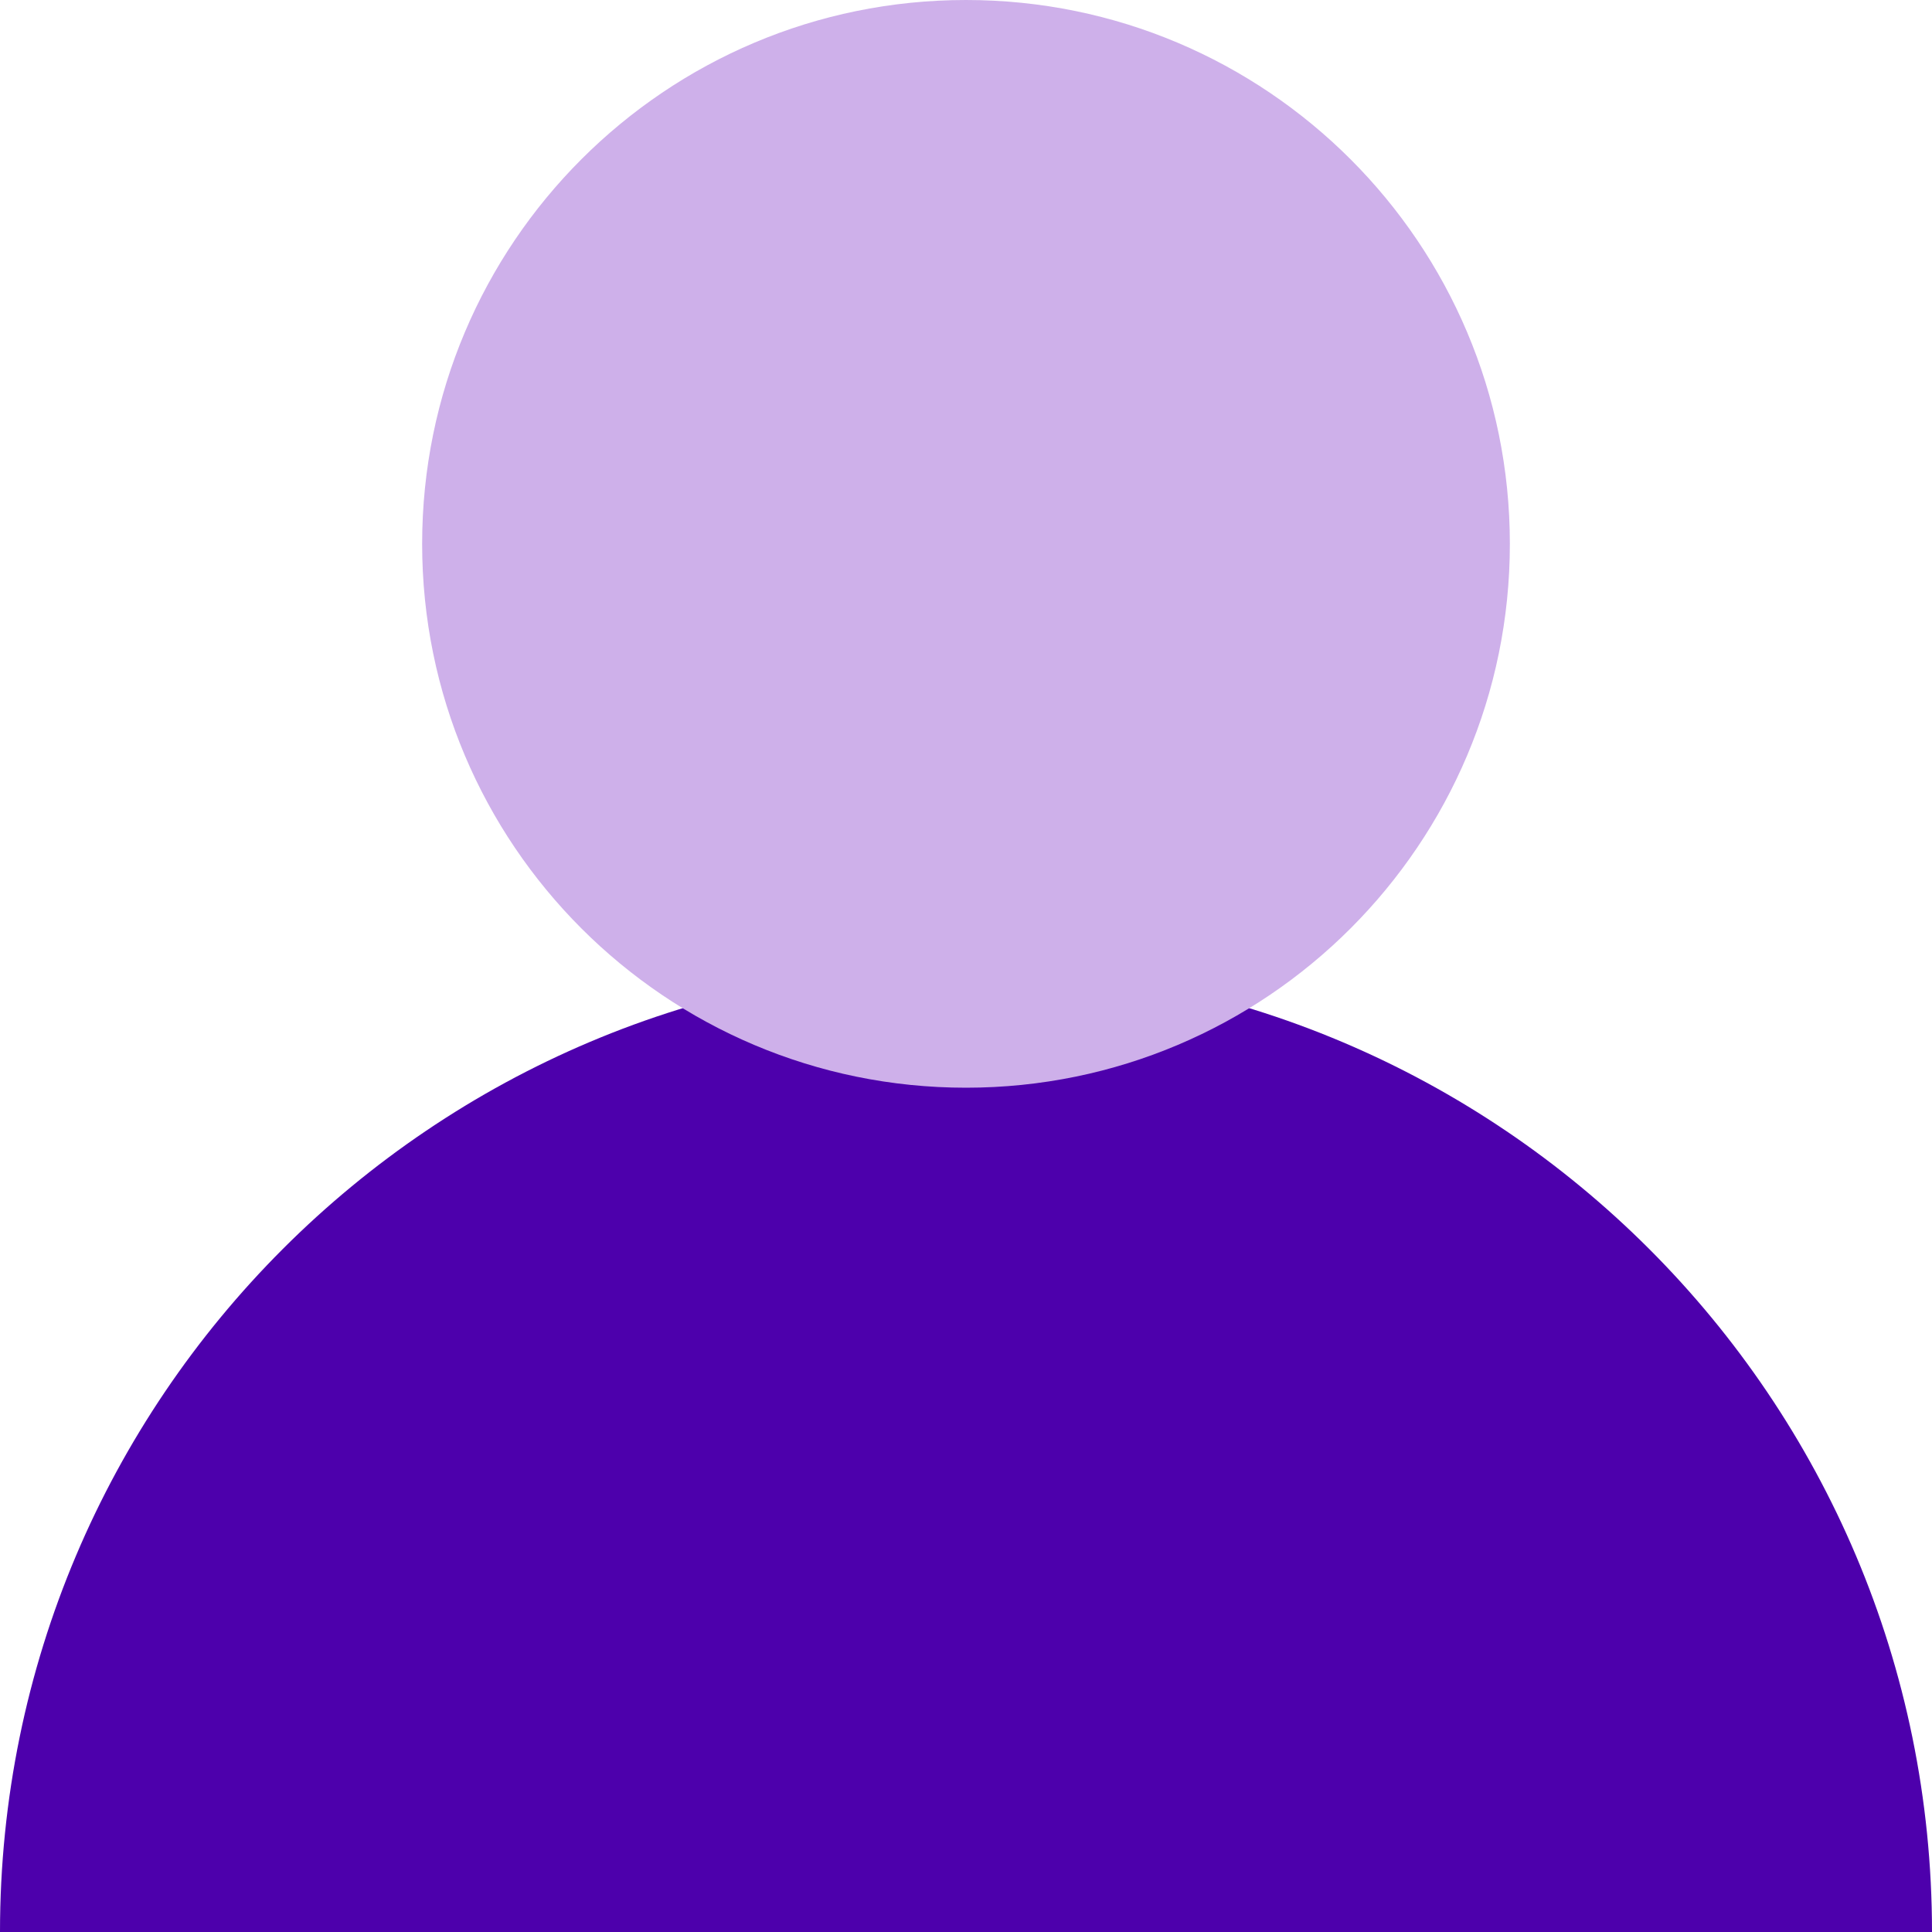
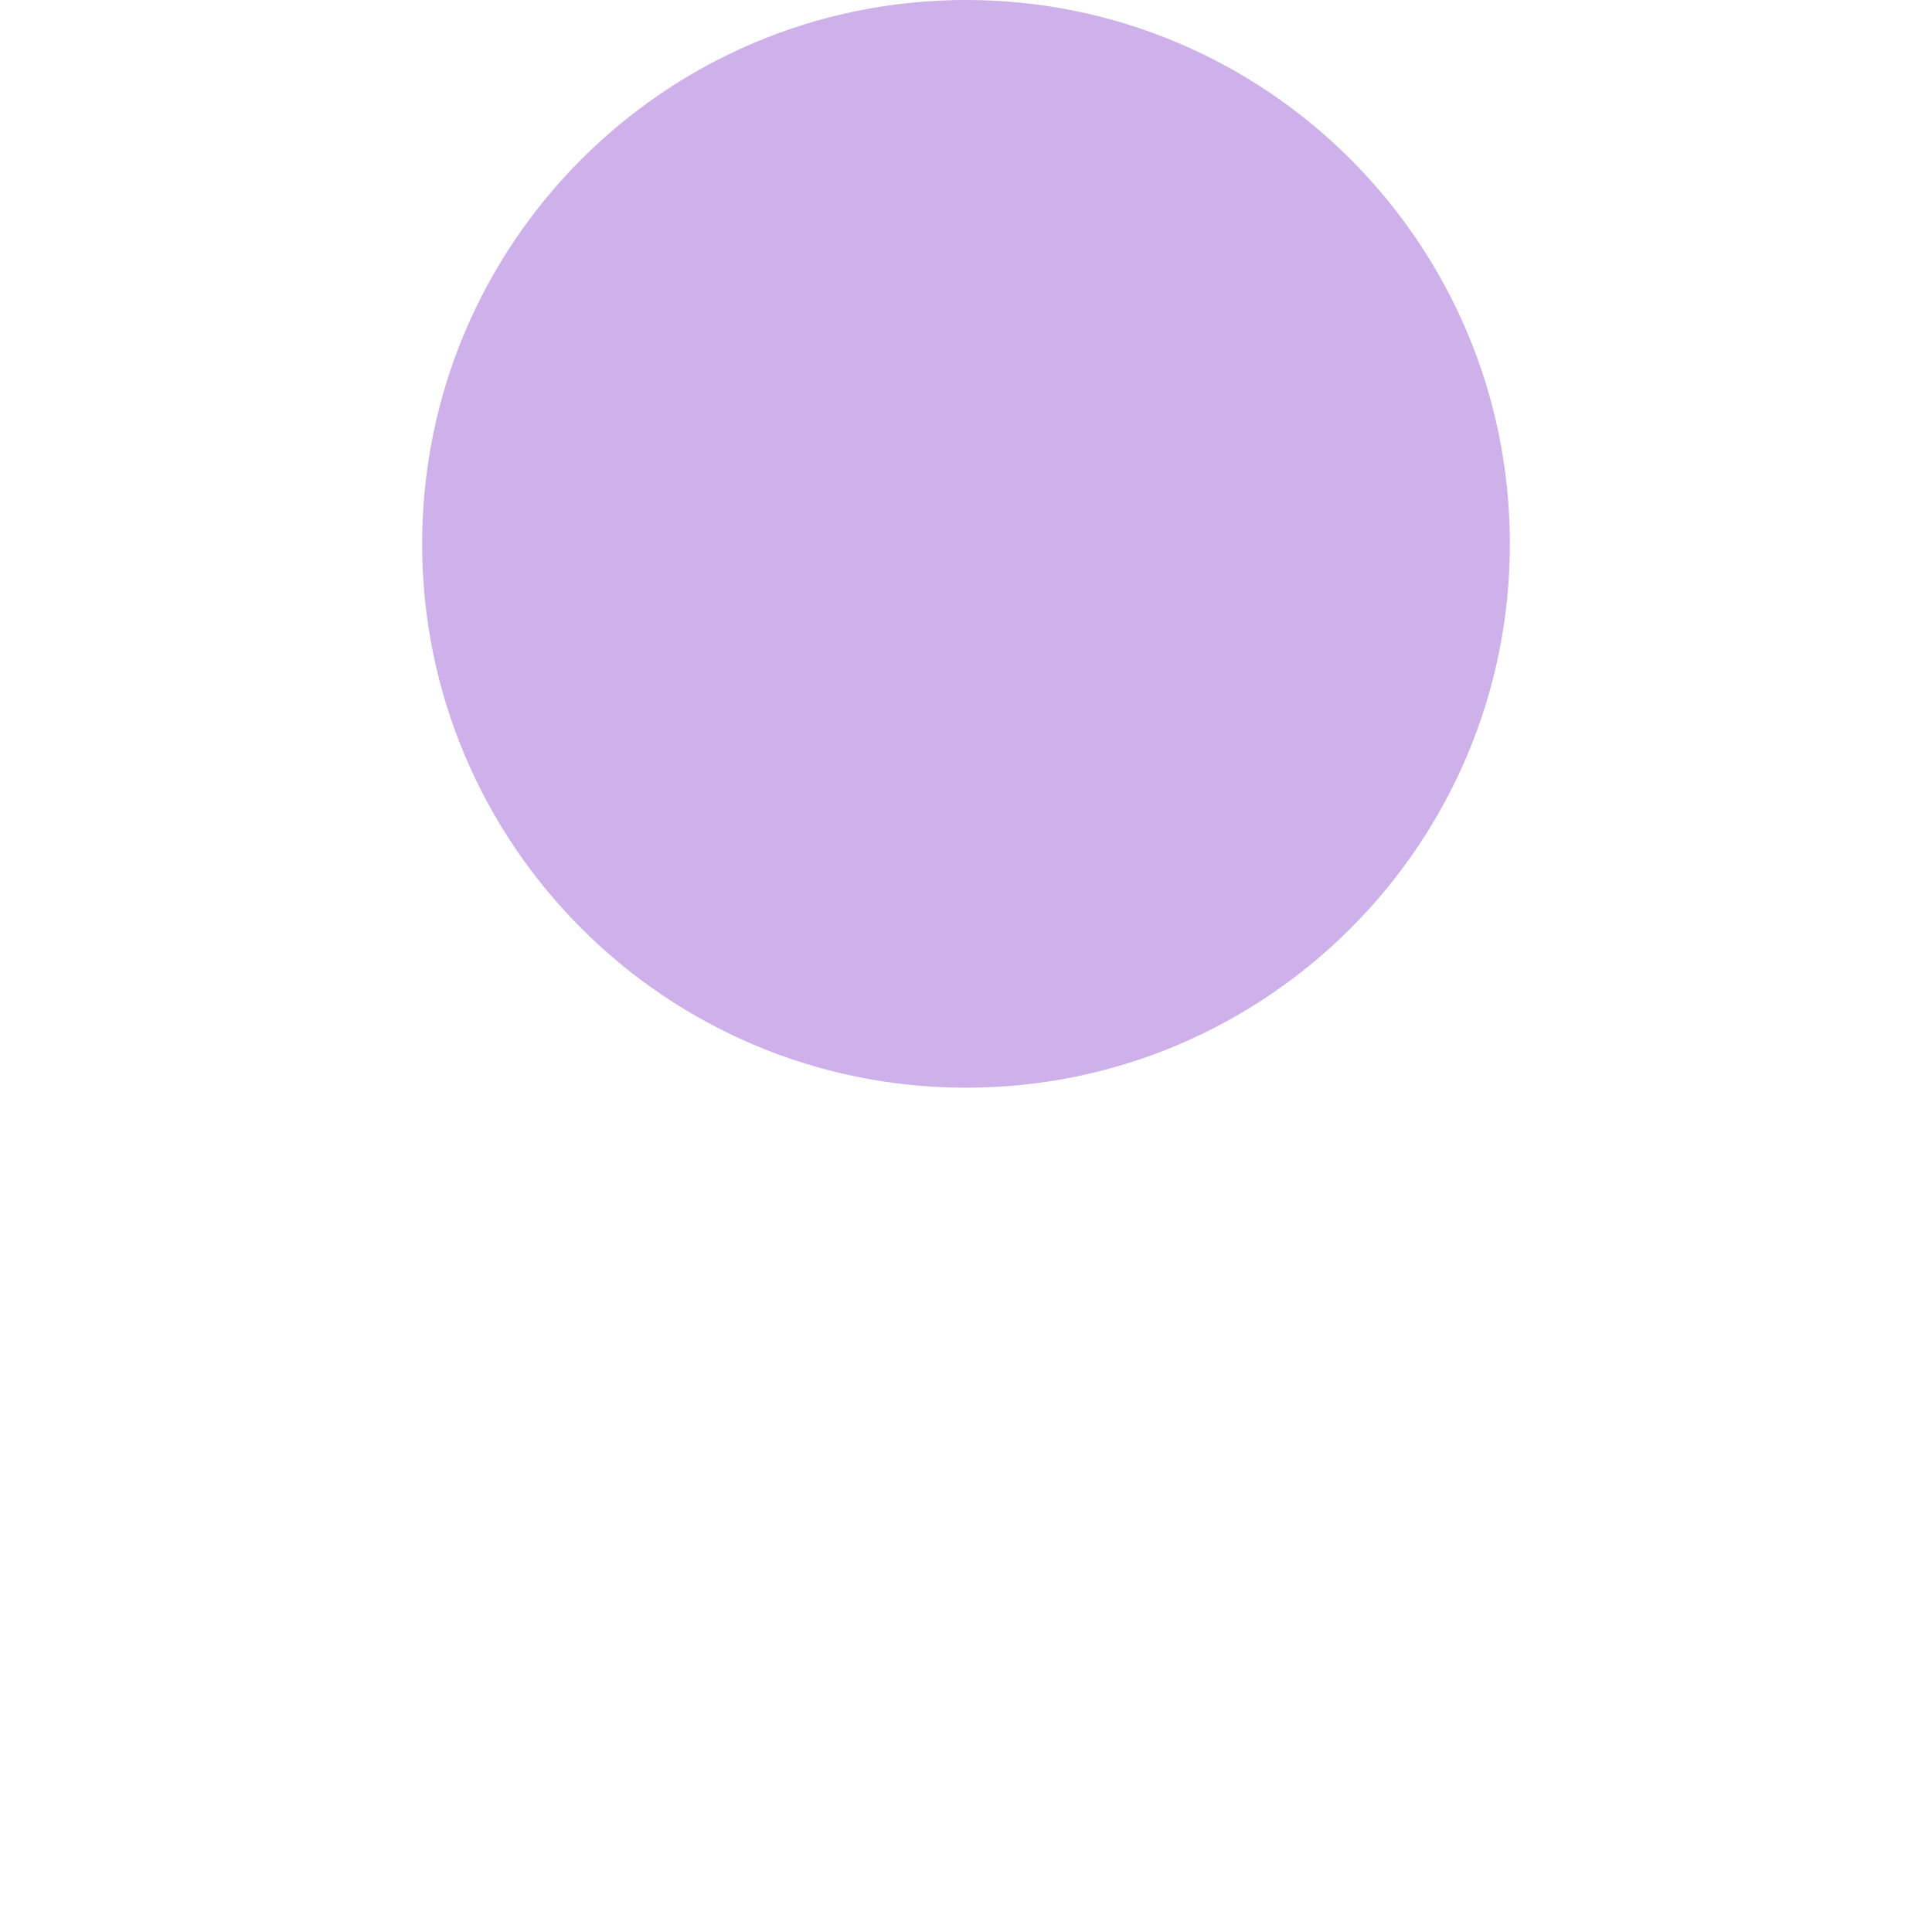
<svg xmlns="http://www.w3.org/2000/svg" width="40" height="40" viewBox="0 0 40 40">
  <g>
    <g>
      <g>
-         <path fill="#4d00ac" d="M40 40H0c0-11.048 8.952-20 20-20s20 8.952 20 20z" />
-       </g>
+         </g>
      <g>
        <path fill="#ceb0ea" d="M8.74 11.26C8.74 5.04 13.78 0 20 0c6.218 0 11.26 5.041 11.26 11.26 0 6.218-5.042 11.26-11.26 11.26-6.22 0-11.26-5.042-11.26-11.26z" />
      </g>
    </g>
  </g>
</svg>